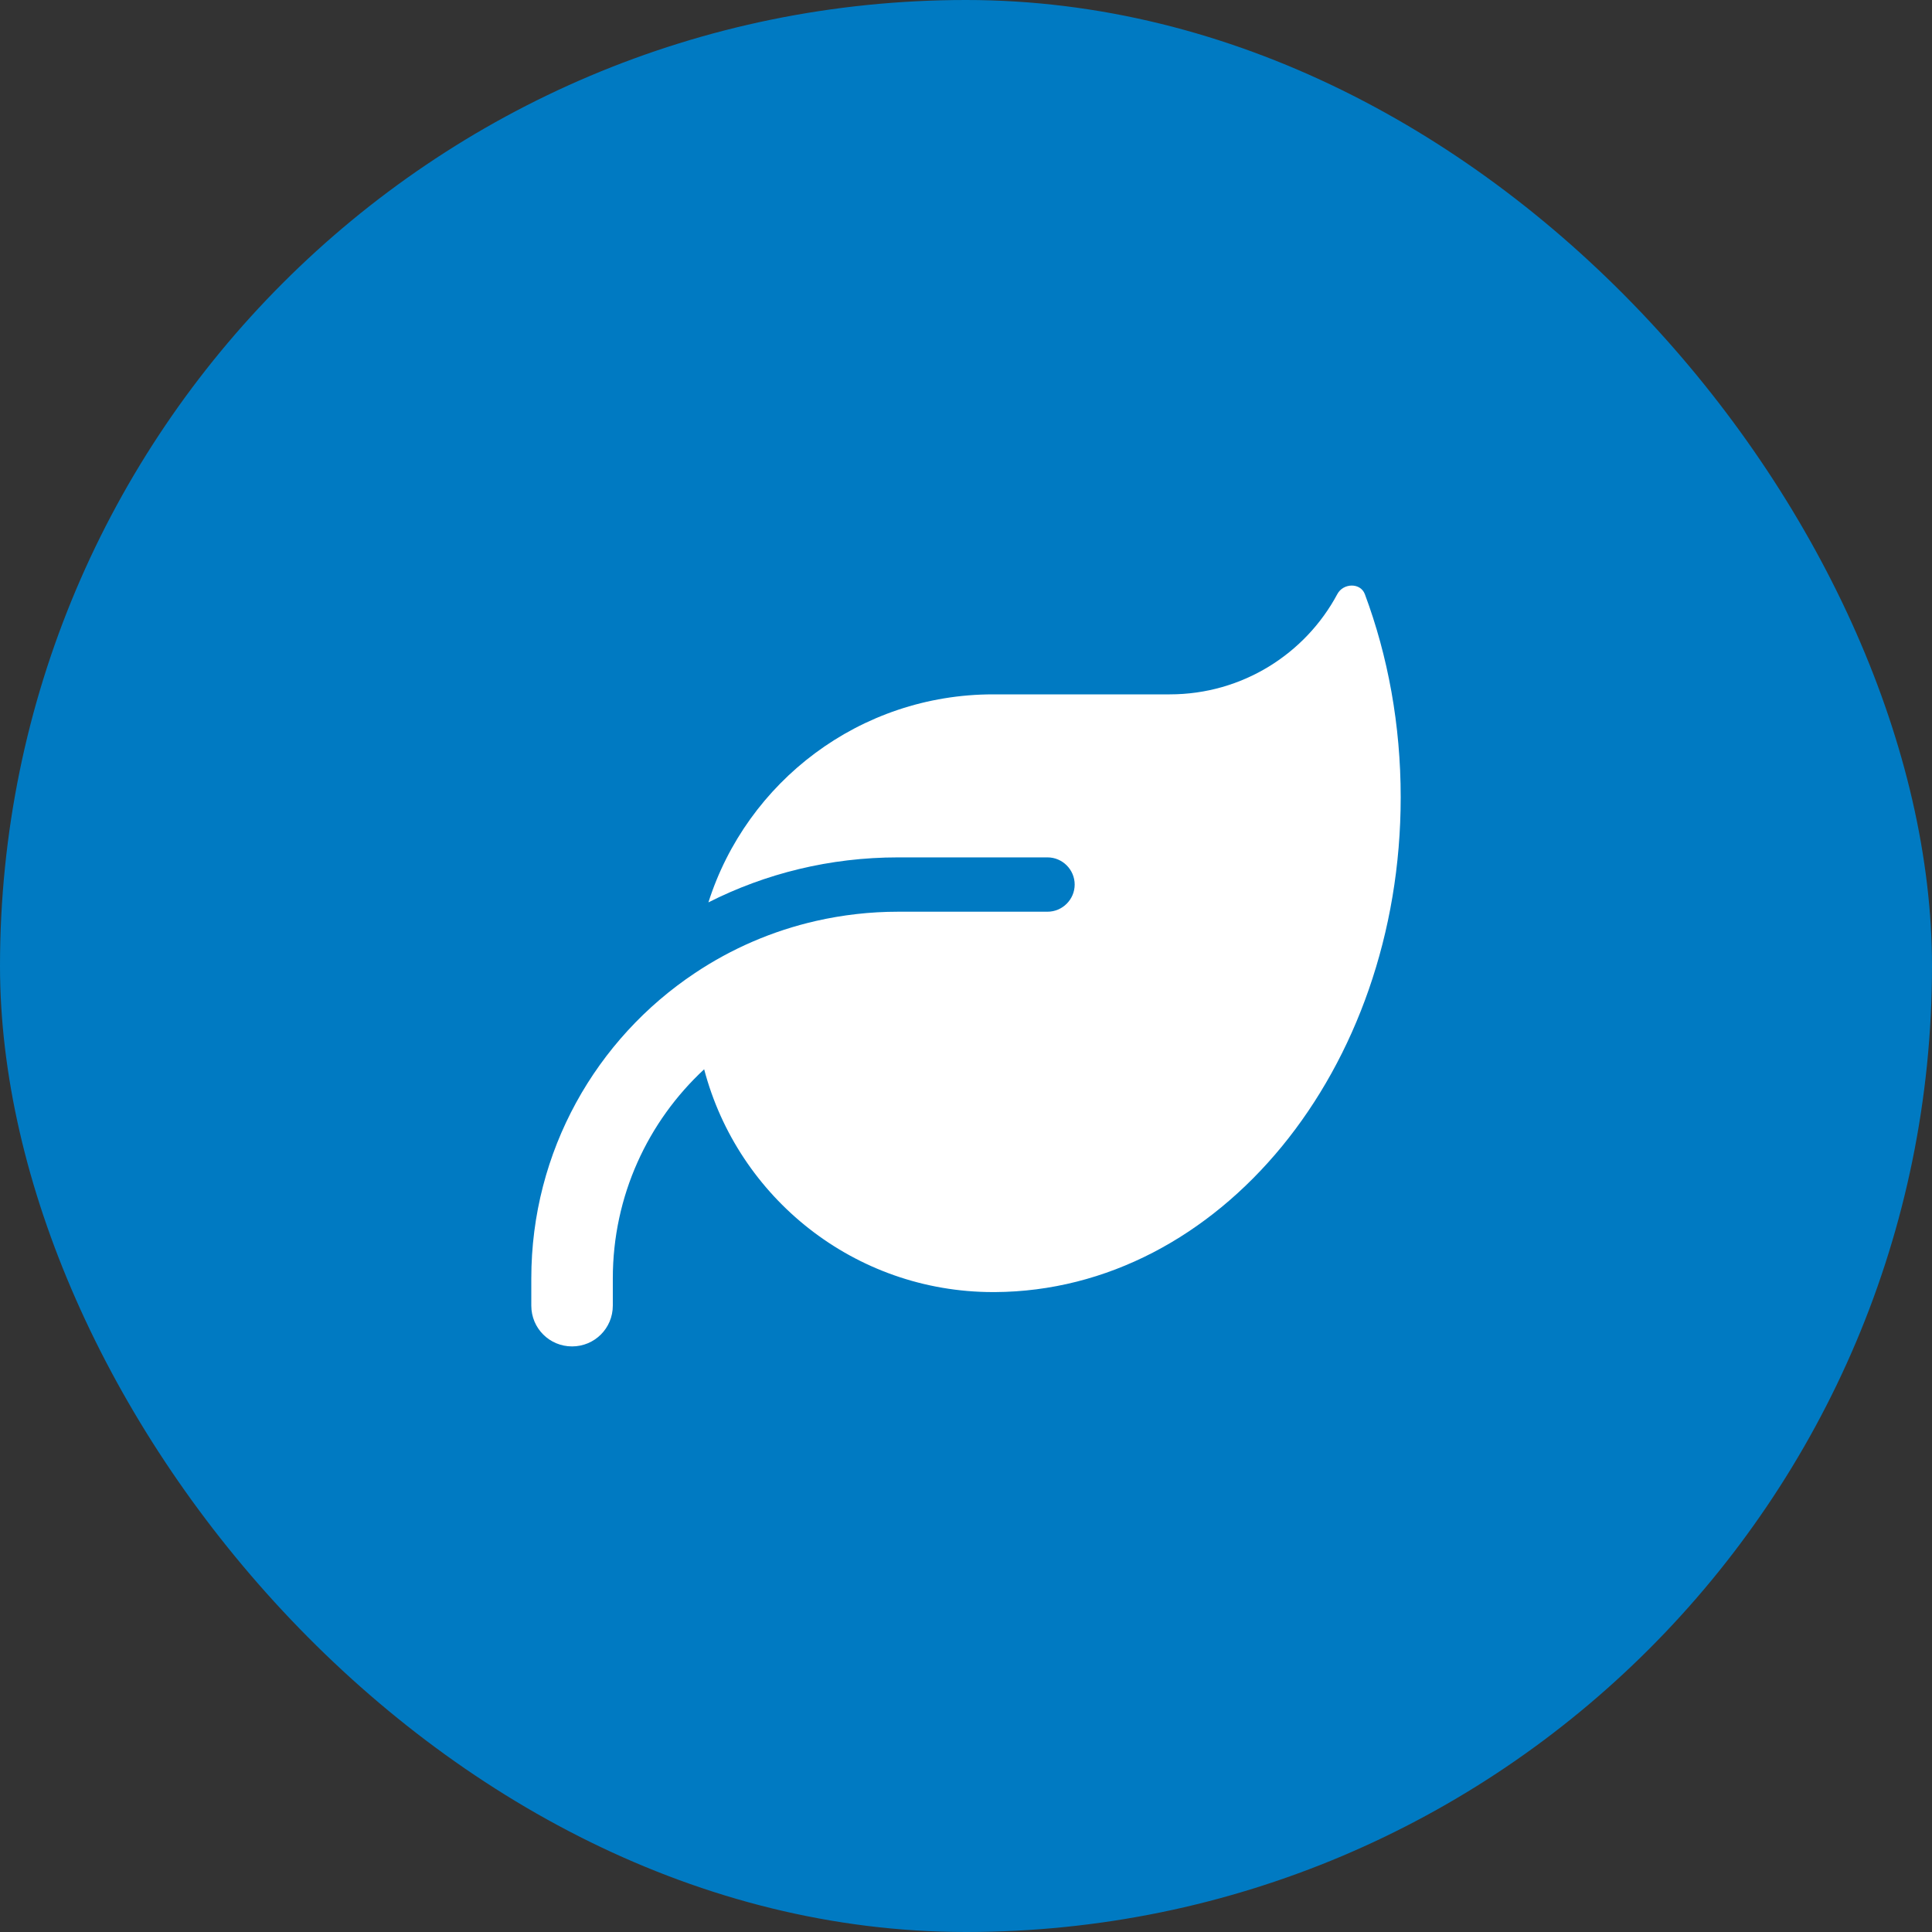
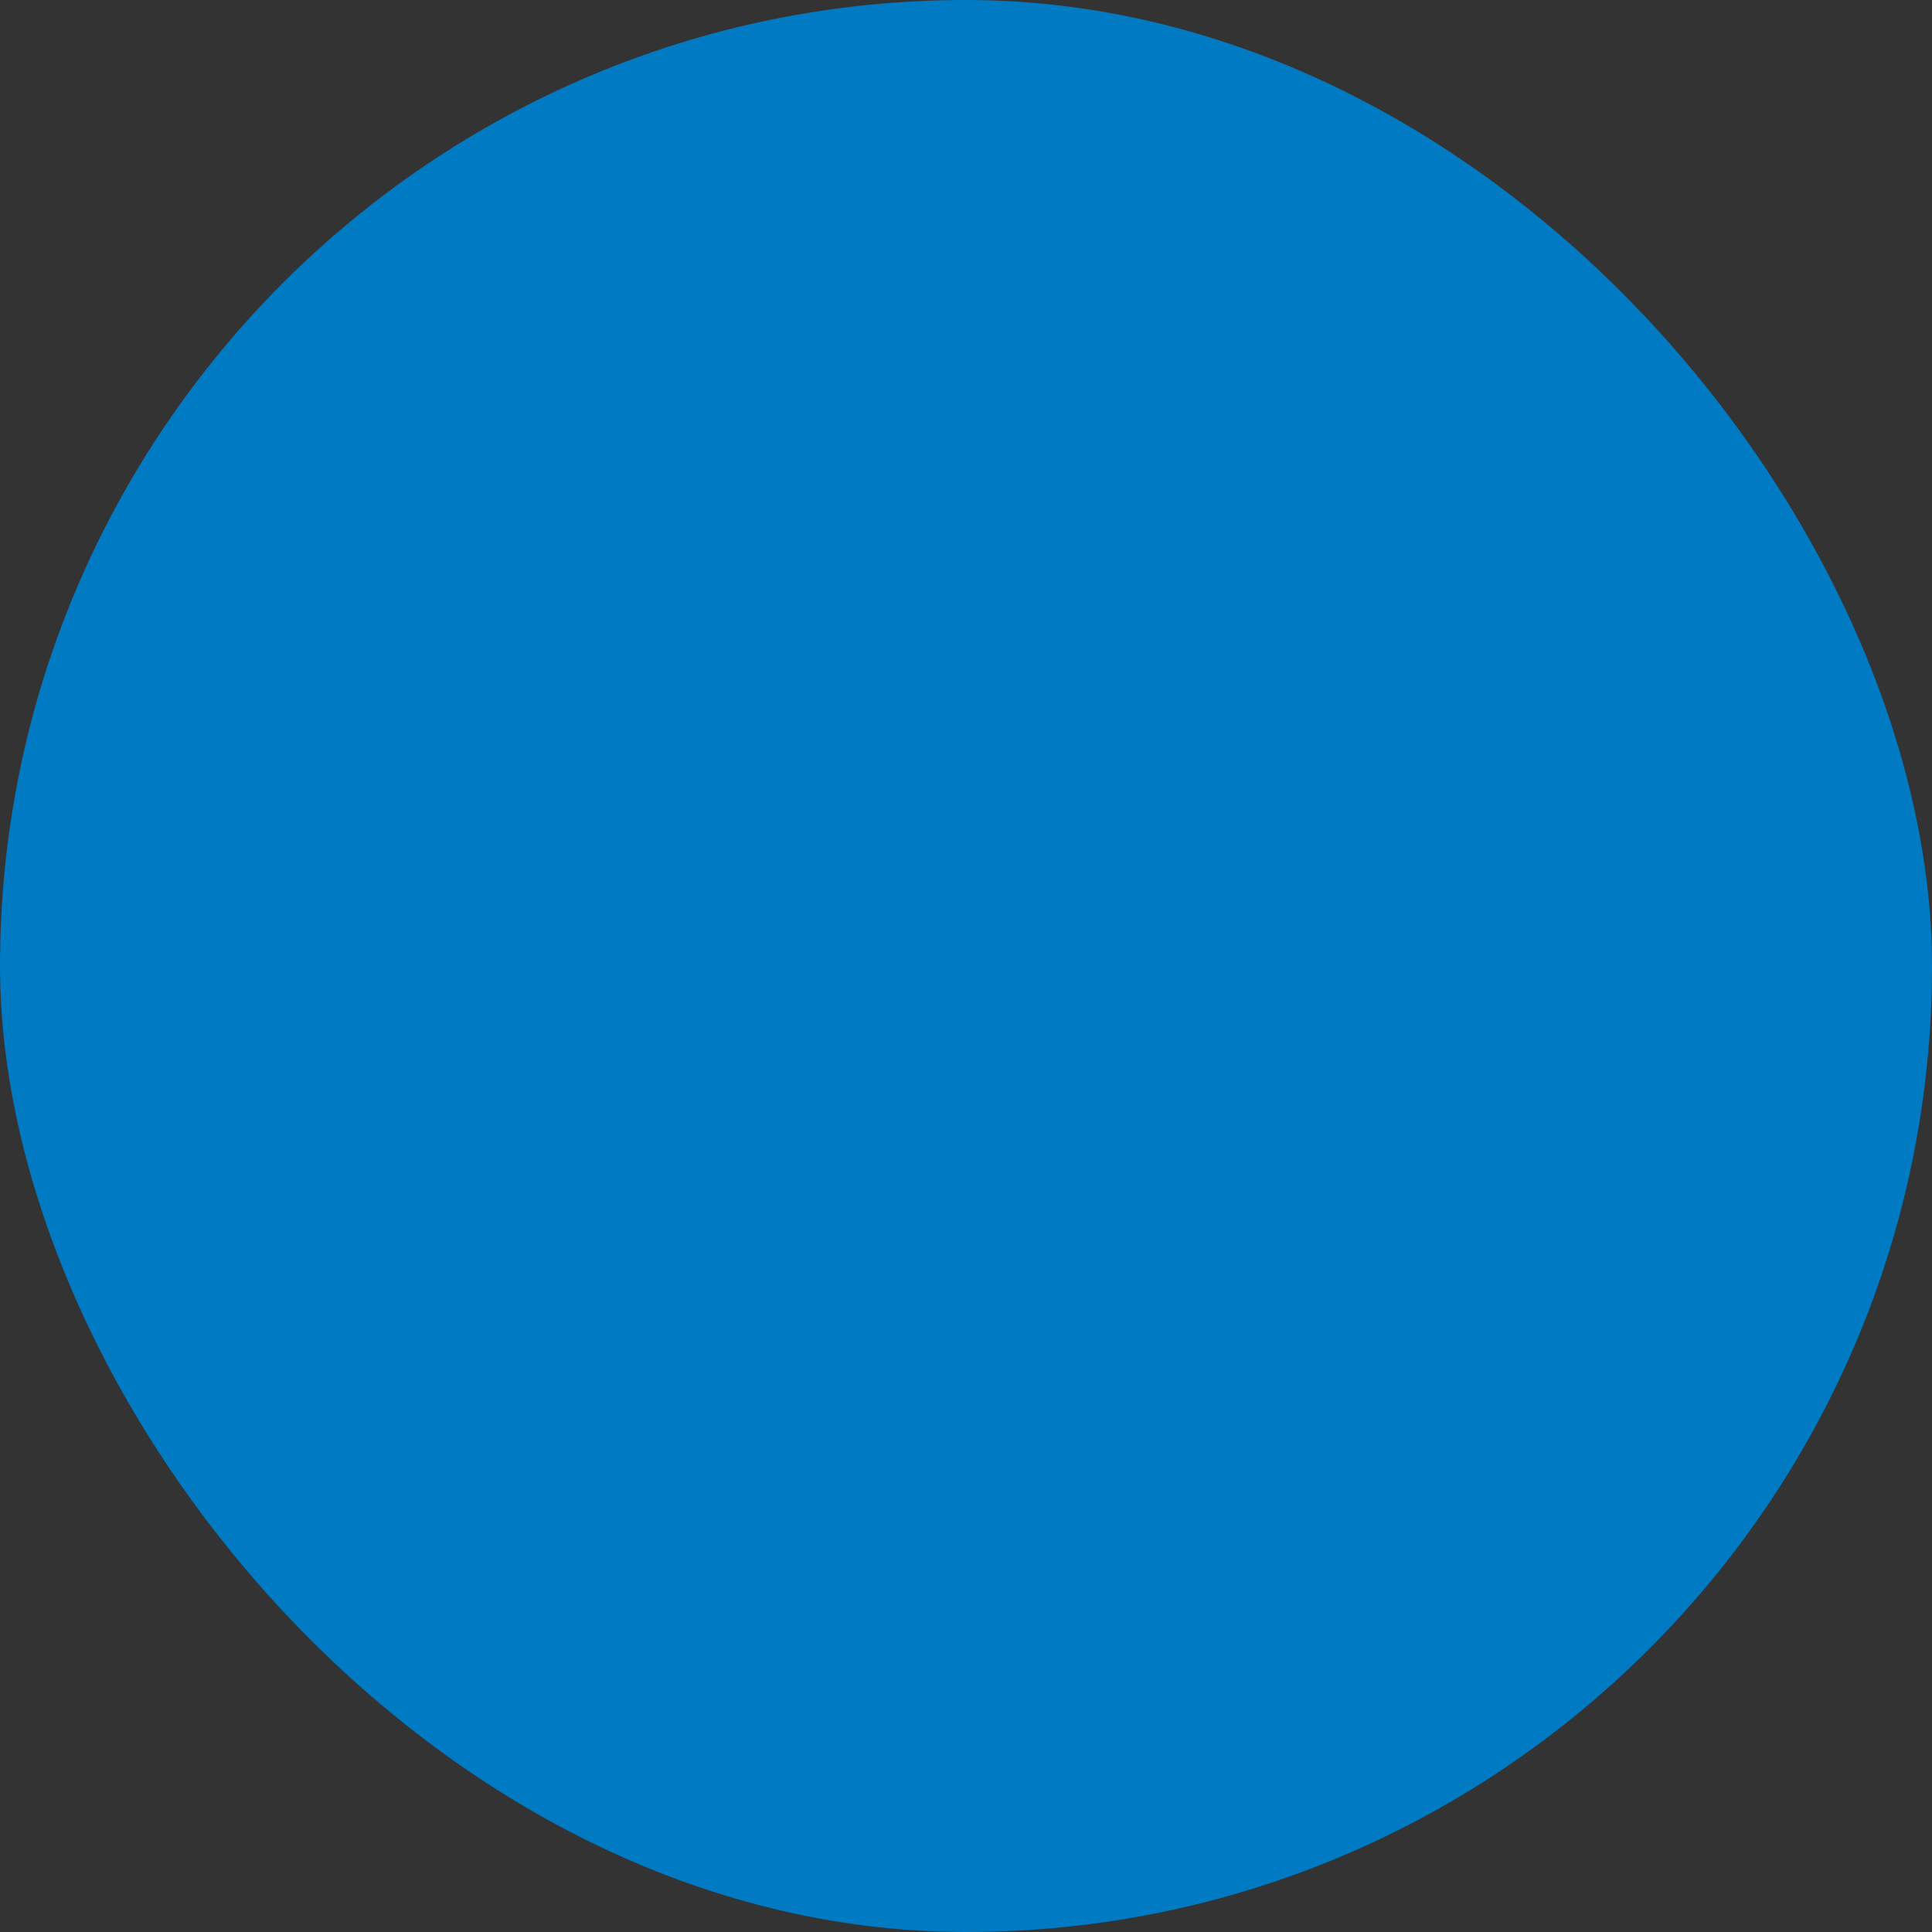
<svg xmlns="http://www.w3.org/2000/svg" width="100" height="100" viewBox="0 0 100 100" fill="none">
  <rect x="0" y="0" width="100" height="100" fill="#333333" stroke="none" />
  <rect width="100" height="100" rx="50" fill="#007AC2" />
  <g clip-path="url(#clip0_83_73)">
    <path d="M51.406 35.94C44.498 35.94 38.653 40.467 36.667 46.707C39.62 45.213 42.951 44.378 46.484 44.378H54.219C54.992 44.378 55.625 45.011 55.625 45.784C55.625 46.557 54.992 47.19 54.219 47.19H52.812H46.484C45.025 47.19 43.61 47.357 42.248 47.665C39.972 48.183 37.853 49.106 35.973 50.363C30.866 53.764 27.5 59.574 27.5 66.175V67.581C27.5 68.75 28.44 69.69 29.609 69.69C30.778 69.69 31.719 68.75 31.719 67.581V66.175C31.719 61.894 33.538 58.045 36.447 55.346C38.188 61.982 44.226 66.878 51.406 66.878H51.494C63.105 66.816 72.5 55.373 72.5 41.266C72.5 37.522 71.841 33.963 70.645 30.755C70.417 30.148 69.529 30.175 69.222 30.746C67.569 33.84 64.3 35.94 60.547 35.94H51.406Z" fill="white" />
  </g>
  <defs>
    <clipPath id="clip0_83_73">
-       <rect width="45" height="45" fill="white" transform="translate(27.5 27.5)" />
-     </clipPath>
+       </clipPath>
  </defs>
</svg>